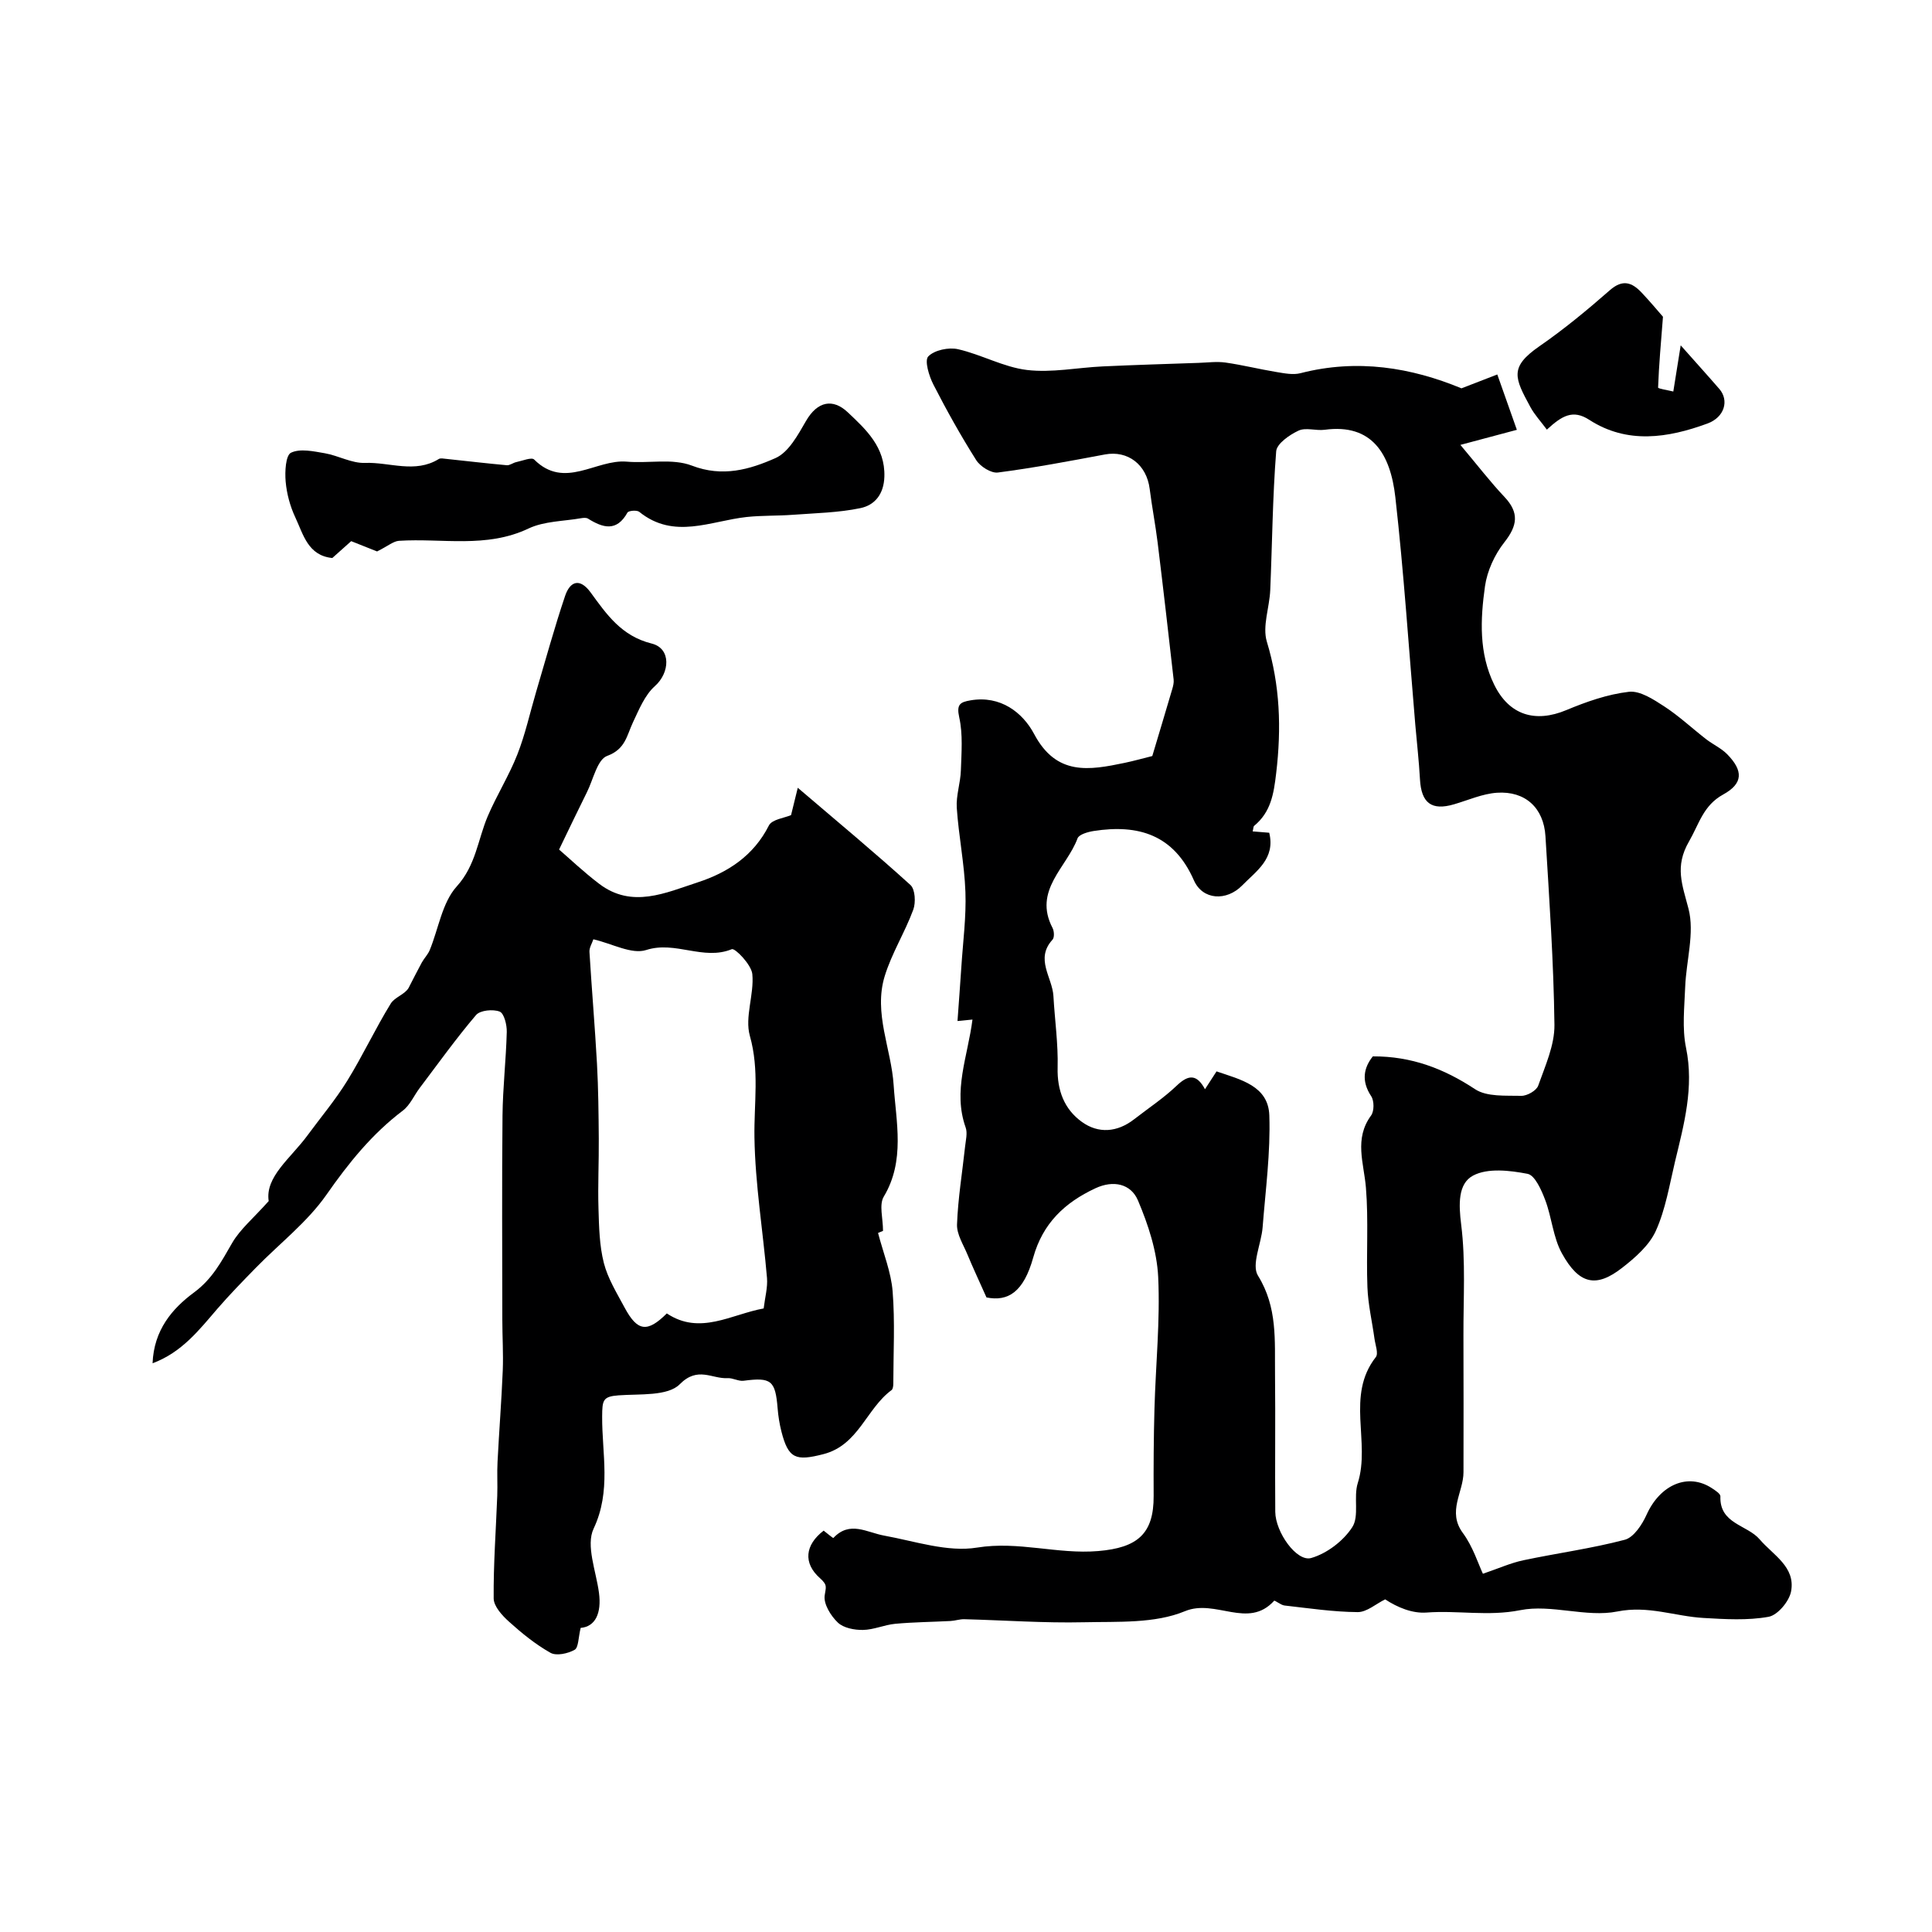
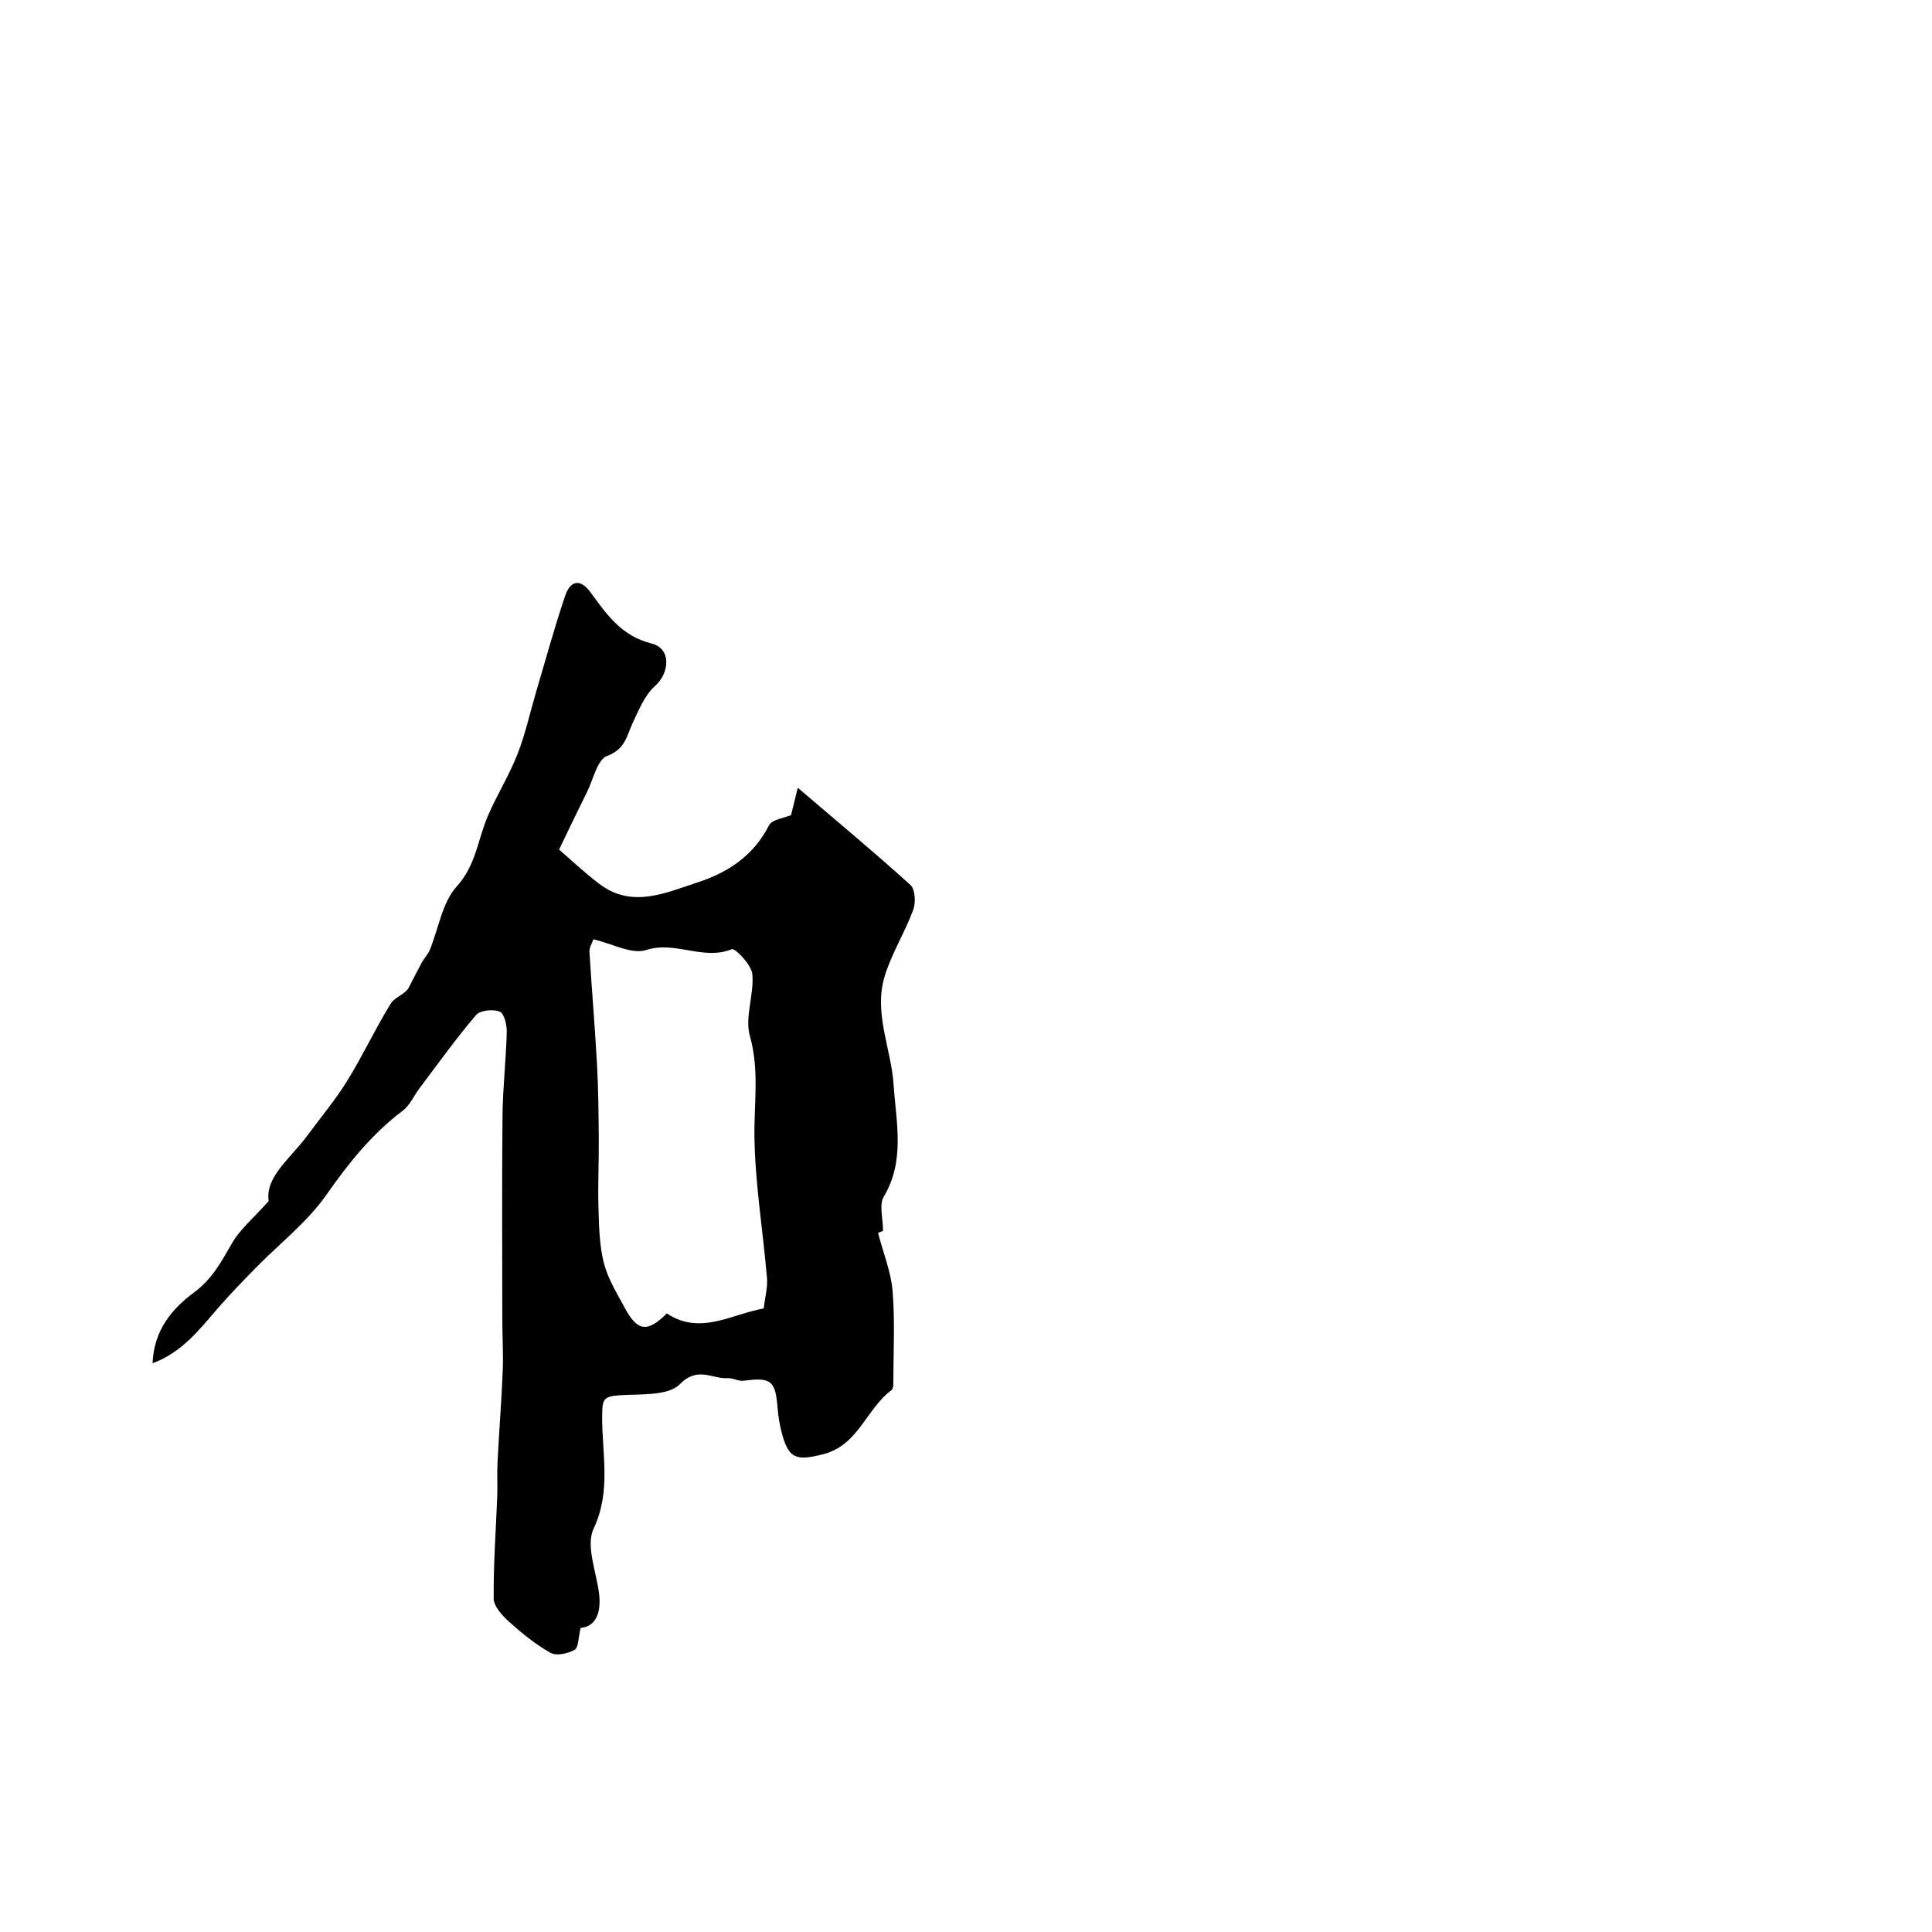
<svg xmlns="http://www.w3.org/2000/svg" enable-background="new 0 0 400 400" viewBox="0 0 400 400">
  <g fill="#000001">
-     <path d="m204.24 268.62c-1.66-3.72-2.85-6.25-3.92-8.84-.85-2.06-2.25-4.21-2.18-6.27.2-5.39 1.09-10.75 1.67-16.12.14-1.32.53-2.79.12-3.95-2.7-7.58.44-14.71 1.41-22.35-1.04.1-2.08.2-3.1.3.27-3.74.55-7.49.8-11.23.33-5.17 1.03-10.35.84-15.5-.21-5.81-1.4-11.59-1.79-17.4-.17-2.56.77-5.17.85-7.77.12-3.66.44-7.45-.34-10.96-.6-2.71.18-3.16 2.33-3.53 6.21-1.07 10.8 2.51 13.17 6.96 4.63 8.73 11.42 7.51 18.76 5.98 1.9-.4 3.78-.93 5.71-1.41 1.37-4.58 2.77-9.23 4.14-13.89.18-.62.35-1.31.28-1.94-1.07-9.45-2.15-18.9-3.31-28.34-.46-3.73-1.18-7.42-1.65-11.14-.64-5.05-4.54-8.01-9.26-7.13-7.37 1.38-14.74 2.78-22.17 3.74-1.4.18-3.65-1.24-4.49-2.57-3.2-5.06-6.13-10.31-8.86-15.64-.91-1.77-1.88-4.98-1.06-5.83 1.27-1.31 4.23-1.93 6.16-1.49 4.84 1.1 9.43 3.72 14.28 4.3 5.13.61 10.46-.5 15.7-.74 6.6-.31 13.21-.5 19.81-.73 1.86-.06 3.75-.32 5.57-.07 3.52.5 6.98 1.37 10.49 1.95 1.67.27 3.5.66 5.07.25 11.76-3.03 22.93-1.16 33.31 3.14 2.66-1.03 5.04-1.95 7.42-2.87 1.35 3.82 2.7 7.63 4.05 11.46-4.28 1.14-7.17 1.92-11.69 3.12 3.66 4.36 6.23 7.71 9.12 10.77 3.11 3.29 2.69 5.96-.03 9.41-2 2.54-3.55 5.91-4 9.09-.96 6.84-1.29 13.84 1.9 20.36 3.1 6.34 8.5 7.97 14.94 5.28 4.14-1.73 8.54-3.28 12.95-3.79 2.31-.27 5.1 1.58 7.32 3.02 3.06 1.99 5.76 4.53 8.66 6.78 1.42 1.1 3.14 1.87 4.38 3.13 3.35 3.42 3.31 6.06-.83 8.33-4.15 2.28-4.99 6.12-7.07 9.71-3.03 5.23-1.4 8.96-.11 13.96s-.48 10.75-.69 16.18c-.16 4.19-.66 8.54.17 12.57 1.7 8.22-.42 15.87-2.28 23.61-1.15 4.82-1.95 9.84-3.96 14.3-1.35 3-4.25 5.54-6.96 7.65-5.38 4.21-8.93 3.48-12.49-2.97-1.83-3.3-2.09-7.44-3.46-11.05-.78-2.05-2.12-5.12-3.65-5.42-3.68-.71-8.25-1.25-11.28.36-3.16 1.68-2.99 5.98-2.47 10.14.95 7.57.44 15.33.47 23.01.04 9.42.02 18.83.01 28.25 0 4.18-3.43 8.13-.13 12.6 2.1 2.85 3.2 6.44 4.15 8.44 3.28-1.12 5.76-2.24 8.36-2.79 6.99-1.48 14.12-2.43 21.02-4.25 1.85-.49 3.58-3.13 4.5-5.17 2.8-6.23 8.58-8.77 13.54-5.5.68.45 1.77 1.14 1.75 1.68-.21 5.73 5.54 5.87 8.14 8.92 2.78 3.25 7.46 5.69 6.49 10.78-.39 2.05-2.78 4.9-4.65 5.24-4.37.79-8.99.5-13.49.24-5.92-.34-11.4-2.62-17.82-1.34-6.43 1.29-13.69-1.56-20.12-.27-6.62 1.32-12.94 0-19.38.49-2.95.22-6.01-1.05-8.58-2.73-1.9.93-3.81 2.66-5.7 2.64-5.05-.04-10.1-.8-15.15-1.37-.77-.09-1.99-1.14-2.14-.97-5.41 5.95-12.12-.48-18.46 2.15-6.23 2.59-13.87 2.13-20.91 2.29-8.25.19-16.52-.42-24.79-.63-.94-.02-1.88.32-2.83.37-3.82.2-7.65.23-11.45.58-2.25.21-4.45 1.24-6.69 1.27-1.77.03-4.02-.4-5.2-1.53-1.46-1.39-2.97-3.84-2.72-5.6.24-1.75.66-2.13-1-3.61-3.48-3.1-3.09-6.85.79-9.82.52.4 1.94 1.59 2.01 1.52 3.4-3.63 6.92-1.14 10.51-.49 6.4 1.16 13.12 3.48 19.25 2.48 8.59-1.39 16.66 1.43 25.06.72 8.11-.68 11.53-3.53 11.49-11.4-.03-6.02 0-12.05.17-18.07.25-9.1 1.2-18.22.77-27.28-.26-5.36-2.07-10.85-4.19-15.85-1.45-3.42-5.06-4.27-8.83-2.5-6.34 2.96-10.88 7.25-12.85 14.32-2 7.17-5.21 9.17-9.68 8.27zm47.63-46.8c4.99 1.71 10.73 2.98 10.93 9.12.26 7.7-.79 15.46-1.39 23.18-.27 3.4-2.36 7.73-.96 9.99 4.08 6.57 3.45 13.48 3.53 20.43.1 9.49-.03 18.99.05 28.48.04 4.19 4.43 10.41 7.44 9.55 3.24-.93 6.66-3.53 8.5-6.38 1.5-2.31.22-6.23 1.14-9.13 2.7-8.5-2.53-18.09 3.74-26.09.58-.75-.11-2.53-.28-3.82-.49-3.56-1.33-7.09-1.46-10.66-.26-6.86.25-13.77-.31-20.6-.42-5.11-2.49-10.08 1.07-14.94.66-.9.65-3.03.03-3.98-2.16-3.25-1.49-5.99.33-8.26 8.01-.04 14.74 2.55 21.16 6.79 2.45 1.62 6.33 1.3 9.57 1.38 1.2.03 3.15-1.08 3.51-2.11 1.45-4.1 3.41-8.39 3.36-12.59-.16-13.02-1.07-26.04-1.86-39.05-.36-5.88-4.19-9.4-10.05-9-3 .21-5.93 1.53-8.87 2.39-4.65 1.37-6.79-.25-7.06-5.17-.21-3.78-.64-7.55-.97-11.32-1.34-15.7-2.36-31.44-4.13-47.1-1.02-8.98-4.84-15.27-14.63-13.95-1.8.24-3.92-.53-5.42.18-1.87.87-4.5 2.7-4.62 4.28-.75 9.55-.82 19.15-1.23 28.73-.15 3.59-1.67 7.5-.7 10.69 2.74 9.03 3.03 17.92 1.93 27.21-.51 4.36-1.11 8.06-4.56 10.91-.17.14-.15.52-.31 1.15 1.23.1 2.36.19 3.43.28 1.31 5.37-2.66 7.9-5.6 10.91-3.24 3.31-8.19 3.05-10-1.07-4.15-9.44-11.49-11.64-20.75-10.2-1.2.19-3.04.71-3.34 1.53-2.22 6.02-9.24 10.75-5.17 18.55.34.65.41 1.97-.01 2.42-3.66 4-.03 7.8.19 11.67.28 4.95 1 9.9.87 14.83-.12 4.72 1.39 8.61 5.01 11.22 3.43 2.48 7.33 2.18 10.82-.53 2.97-2.31 6.14-4.4 8.85-6.99 2.49-2.37 4.17-2.3 5.83.76.8-1.25 1.56-2.41 2.39-3.69z" />
    <path d="m31.59 282.25c.26-6.85 4.04-11.31 8.58-14.66 3.8-2.8 5.69-6.43 7.89-10.24 1.65-2.85 4.37-5.09 7.57-8.68-.77-5.04 4.55-8.86 8.04-13.61 2.76-3.76 5.79-7.35 8.23-11.31 3.21-5.2 5.8-10.77 9-15.97.82-1.33 2.9-1.88 3.69-3.23.91-1.76 1.79-3.53 2.74-5.27.49-.89 1.26-1.65 1.64-2.57 1.83-4.45 2.57-9.84 5.59-13.18 3.99-4.41 4.36-9.7 6.43-14.56 1.85-4.33 4.4-8.38 6.12-12.76 1.65-4.19 2.61-8.64 3.89-12.97 1.97-6.64 3.79-13.32 6-19.87 1.02-3.01 3.03-3.8 5.29-.7 3.32 4.55 6.37 9.01 12.63 10.57 4.1 1.02 3.76 6.07.68 8.8-2.1 1.86-3.3 4.87-4.56 7.53-1.28 2.71-1.54 5.54-5.33 6.93-2.04.74-2.87 4.86-4.18 7.49-1.86 3.73-3.65 7.5-5.78 11.9 2.15 1.85 5.09 4.65 8.3 7.09 6.8 5.18 13.77 1.86 20.41-.3 6.2-2.02 11.57-5.5 14.73-11.77.64-1.27 3.23-1.56 4.59-2.15.36-1.48.78-3.19 1.39-5.66 8.47 7.23 16.05 13.52 23.33 20.13.98.89 1.13 3.64.58 5.12-1.73 4.69-4.47 9.03-5.92 13.78-2.33 7.65 1.38 15.03 1.86 22.53.5 7.61 2.42 15.65-2.05 23.1-1 1.68-.15 4.47-.15 7.08-.04.02-.9.38-1.03.43 1.11 4.25 2.71 8.13 3.02 12.11.5 6.31.15 12.69.14 19.04 0 .47-.06 1.16-.37 1.39-5.23 3.85-6.83 11.4-14.12 13.26-5.69 1.46-7.23.96-8.67-4.67-.4-1.57-.66-3.19-.79-4.8-.47-5.81-1.33-6.48-7.04-5.73-1.06.14-2.23-.6-3.32-.54-3.23.19-6.16-2.52-9.9 1.26-2.48 2.51-8.3 1.98-12.66 2.3-3.27.24-3.39.99-3.41 4.39-.05 7.67 1.92 15.41-1.77 23.21-1.64 3.48.52 8.81 1.11 13.28.56 4.23-.75 7.01-3.79 7.27-.5 2.03-.43 4.08-1.26 4.54-1.39.78-3.76 1.3-4.98.62-3.11-1.75-5.95-4.06-8.61-6.46-1.4-1.26-3.14-3.16-3.16-4.79-.06-7.08.47-14.16.74-21.25.09-2.35-.07-4.7.06-7.05.32-6.3.82-12.59 1.08-18.89.14-3.51-.09-7.04-.09-10.56-.01-14.08-.1-28.16.04-42.24.06-5.77.73-11.53.88-17.3.04-1.46-.54-3.85-1.47-4.22-1.38-.54-4.04-.28-4.89.71-4.12 4.84-7.83 10.03-11.67 15.11-1.18 1.56-2 3.56-3.5 4.69-6.38 4.83-11.21 10.83-15.79 17.39-3.96 5.68-9.71 10.1-14.62 15.13-2.71 2.77-5.42 5.55-7.96 8.48-3.8 4.42-7.38 9.05-13.43 11.3zm126.52-11.35c.28-2.33.85-4.35.69-6.3-.83-9.72-2.45-19.41-2.6-29.13-.11-7.03 1.06-13.9-.95-21.01-1.1-3.89.92-8.57.51-12.79-.19-1.93-3.57-5.43-4.25-5.15-5.92 2.42-11.67-1.79-17.72.17-3 .97-7.06-1.33-10.94-2.22-.27.83-.86 1.73-.81 2.6.47 7.73 1.13 15.44 1.56 23.17.28 5.14.33 10.31.37 15.46.04 4.84-.21 9.69-.06 14.53.11 3.77.19 7.64 1.11 11.26.83 3.23 2.69 6.23 4.29 9.22 2.66 4.96 4.69 5.25 8.75 1.22 6.86 4.59 13.37.17 20.05-1.03z" />
-     <path d="m78.07 114.17c-.88-.35-2.99-1.19-5.36-2.13-1.21 1.08-2.55 2.27-3.91 3.49-5.04-.5-6-4.87-7.64-8.37-1.09-2.31-1.8-4.93-2.02-7.48-.18-2.03 0-5.42 1.11-5.95 1.89-.91 4.67-.29 7 .11 2.82.49 5.58 2.11 8.33 2 5.08-.19 10.34 2.24 15.27-.81.36-.22.99-.08 1.48-.03 4.2.44 8.39.94 12.59 1.32.63.06 1.3-.51 1.98-.65 1.25-.26 3.16-1.06 3.69-.53 6.32 6.31 12.81-.11 19.17.44 4.51.39 9.48-.72 13.48.82 6.37 2.45 11.99.8 17.32-1.56 2.73-1.21 4.65-4.81 6.32-7.69 2.39-4.13 5.59-4.67 8.64-1.79 3.76 3.55 7.77 7.2 7.58 13.33-.11 3.64-2 5.89-4.95 6.51-4.55.95-9.29 1.03-13.96 1.38-3.2.24-6.43.12-9.61.46-7.47.81-15.04 4.74-22.23-1.07-.49-.4-2.21-.25-2.44.15-2.25 4.04-5.08 3.18-8.18 1.25-.34-.21-.92-.16-1.36-.09-3.67.65-7.68.6-10.94 2.14-8.76 4.16-17.88 1.97-26.84 2.55-1.15.09-2.24 1.06-4.52 2.2z" />
-     <path d="m344.3 65.58c-.42 5.38-.84 10.01-1.01 14.66-.01.24 2.13.56 3.15.82.55-3.43 1-6.27 1.53-9.56 3.2 3.61 5.64 6.3 8.01 9.04 2.03 2.35 1.1 5.84-2.48 7.15-8.18 3-16.6 4.31-24.46-.77-3.38-2.19-5.63-.87-8.78 2.03-1.26-1.71-2.54-3.07-3.4-4.66-3.27-6.03-4.43-8.25 1.84-12.59 5.11-3.53 9.93-7.52 14.61-11.62 2.66-2.33 4.58-1.61 6.58.51 1.75 1.85 3.39 3.82 4.41 4.99z" />
  </g>
</svg>